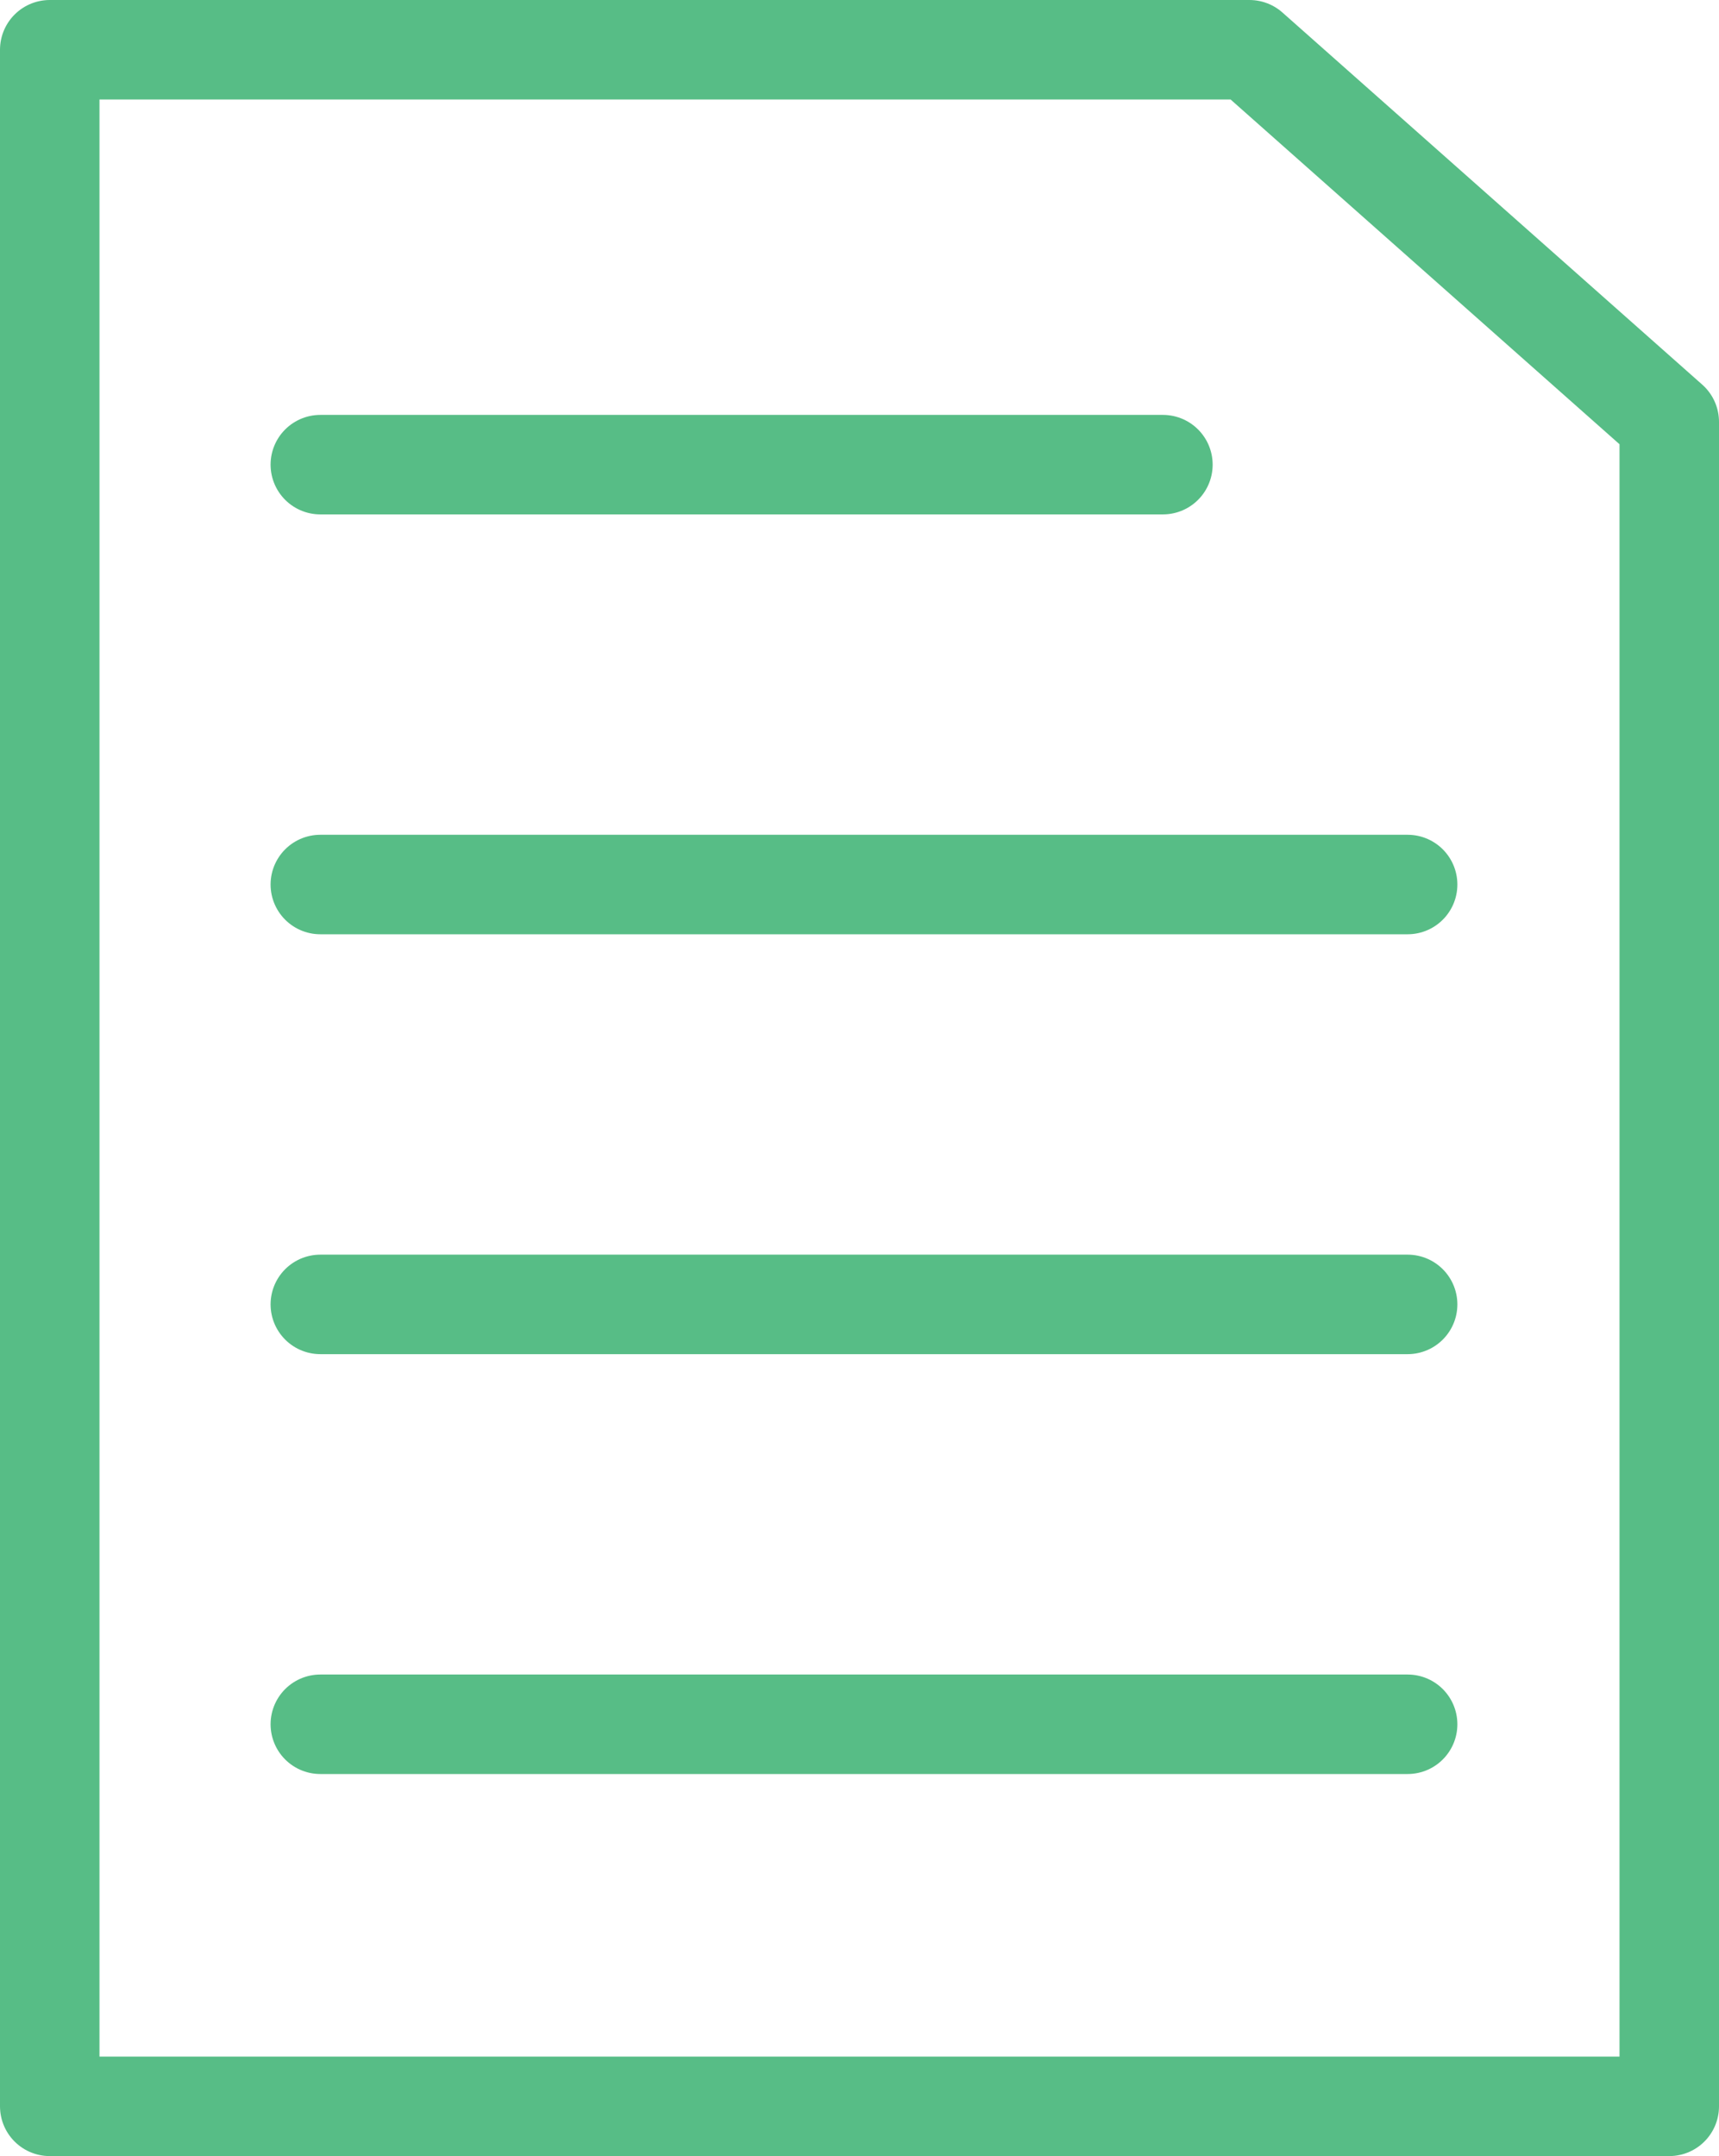
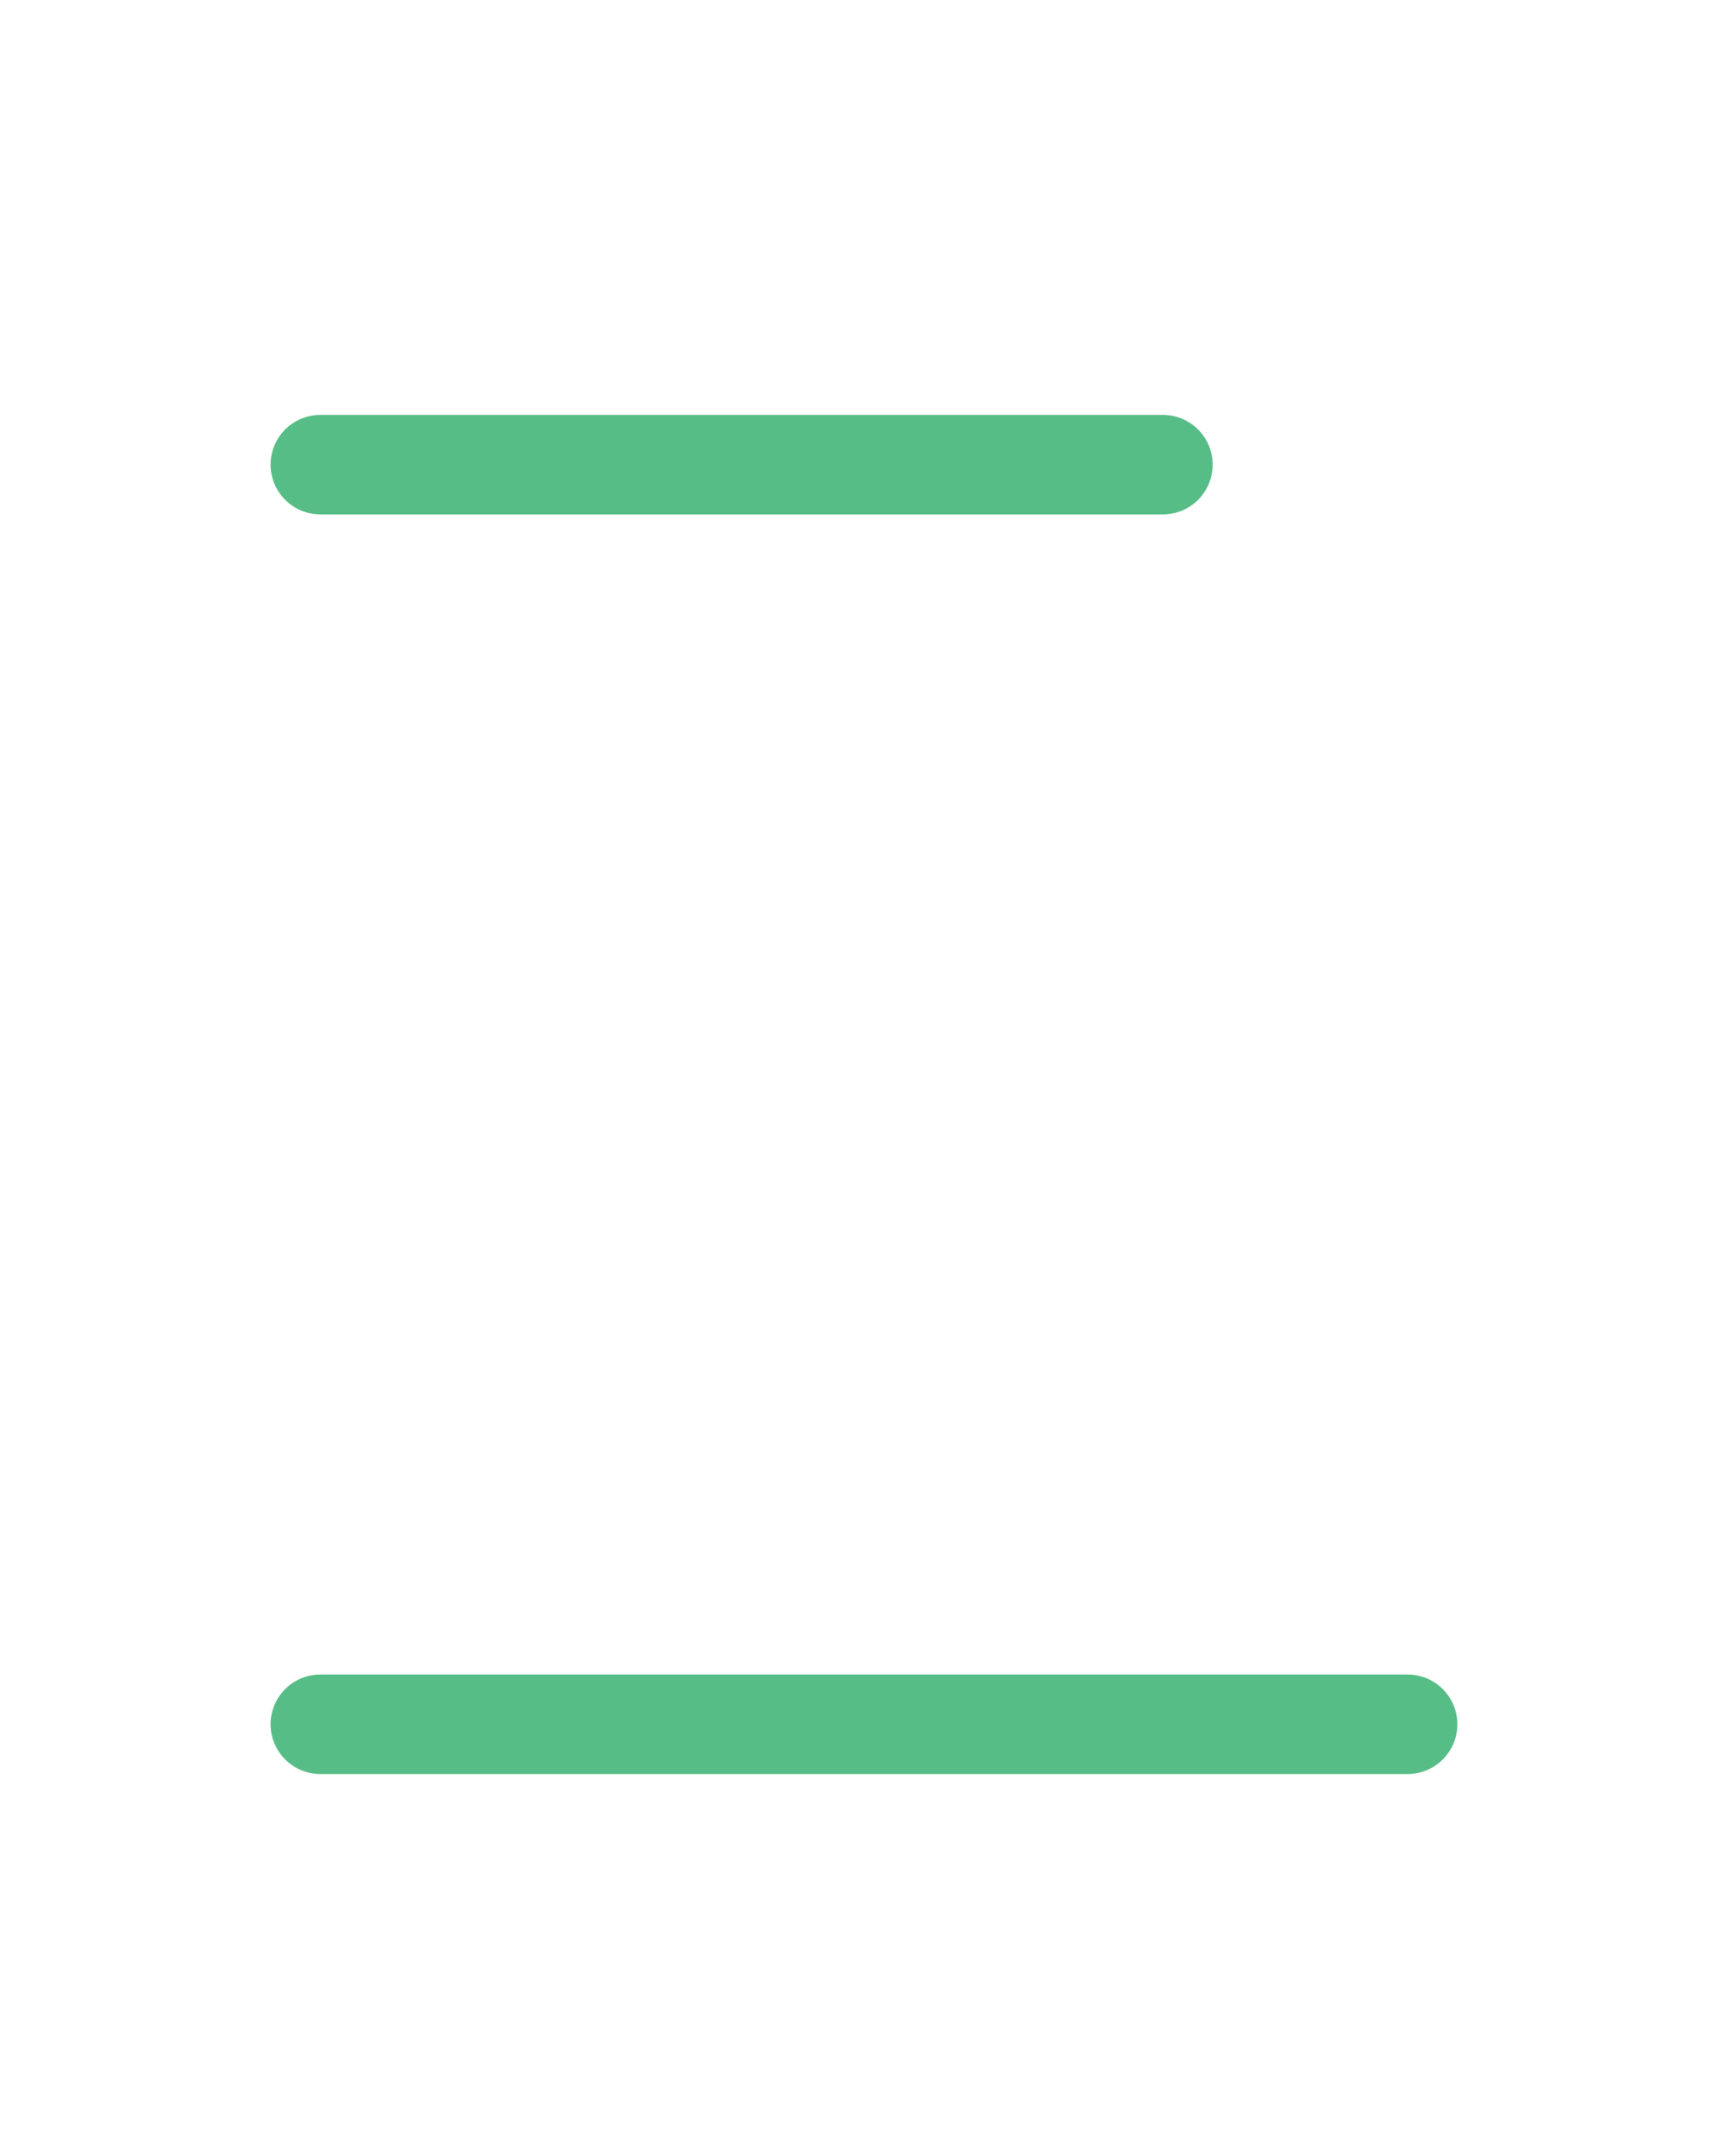
<svg xmlns="http://www.w3.org/2000/svg" id="Layer_2" viewBox="0 0 17.28 21.67">
  <defs>
    <style>.cls-1{fill:none;stroke:#57bd86;stroke-linecap:round;stroke-linejoin:round;}</style>
  </defs>
  <g id="Layer_1-2">
-     <polygon class="cls-1" points="12.56 .5 .5 .5 .5 21.17 16.78 21.17 16.78 4.24 12.56 .5" />
    <line class="cls-1" x1="3.22" y1="4.67" x2="11.69" y2="4.67" />
-     <line class="cls-1" x1="3.22" y1="8.89" x2="14.15" y2="8.89" />
-     <line class="cls-1" x1="3.22" y1="13.11" x2="14.15" y2="13.11" />
    <line class="cls-1" x1="3.22" y1="17.33" x2="14.15" y2="17.33" />
  </g>
</svg>